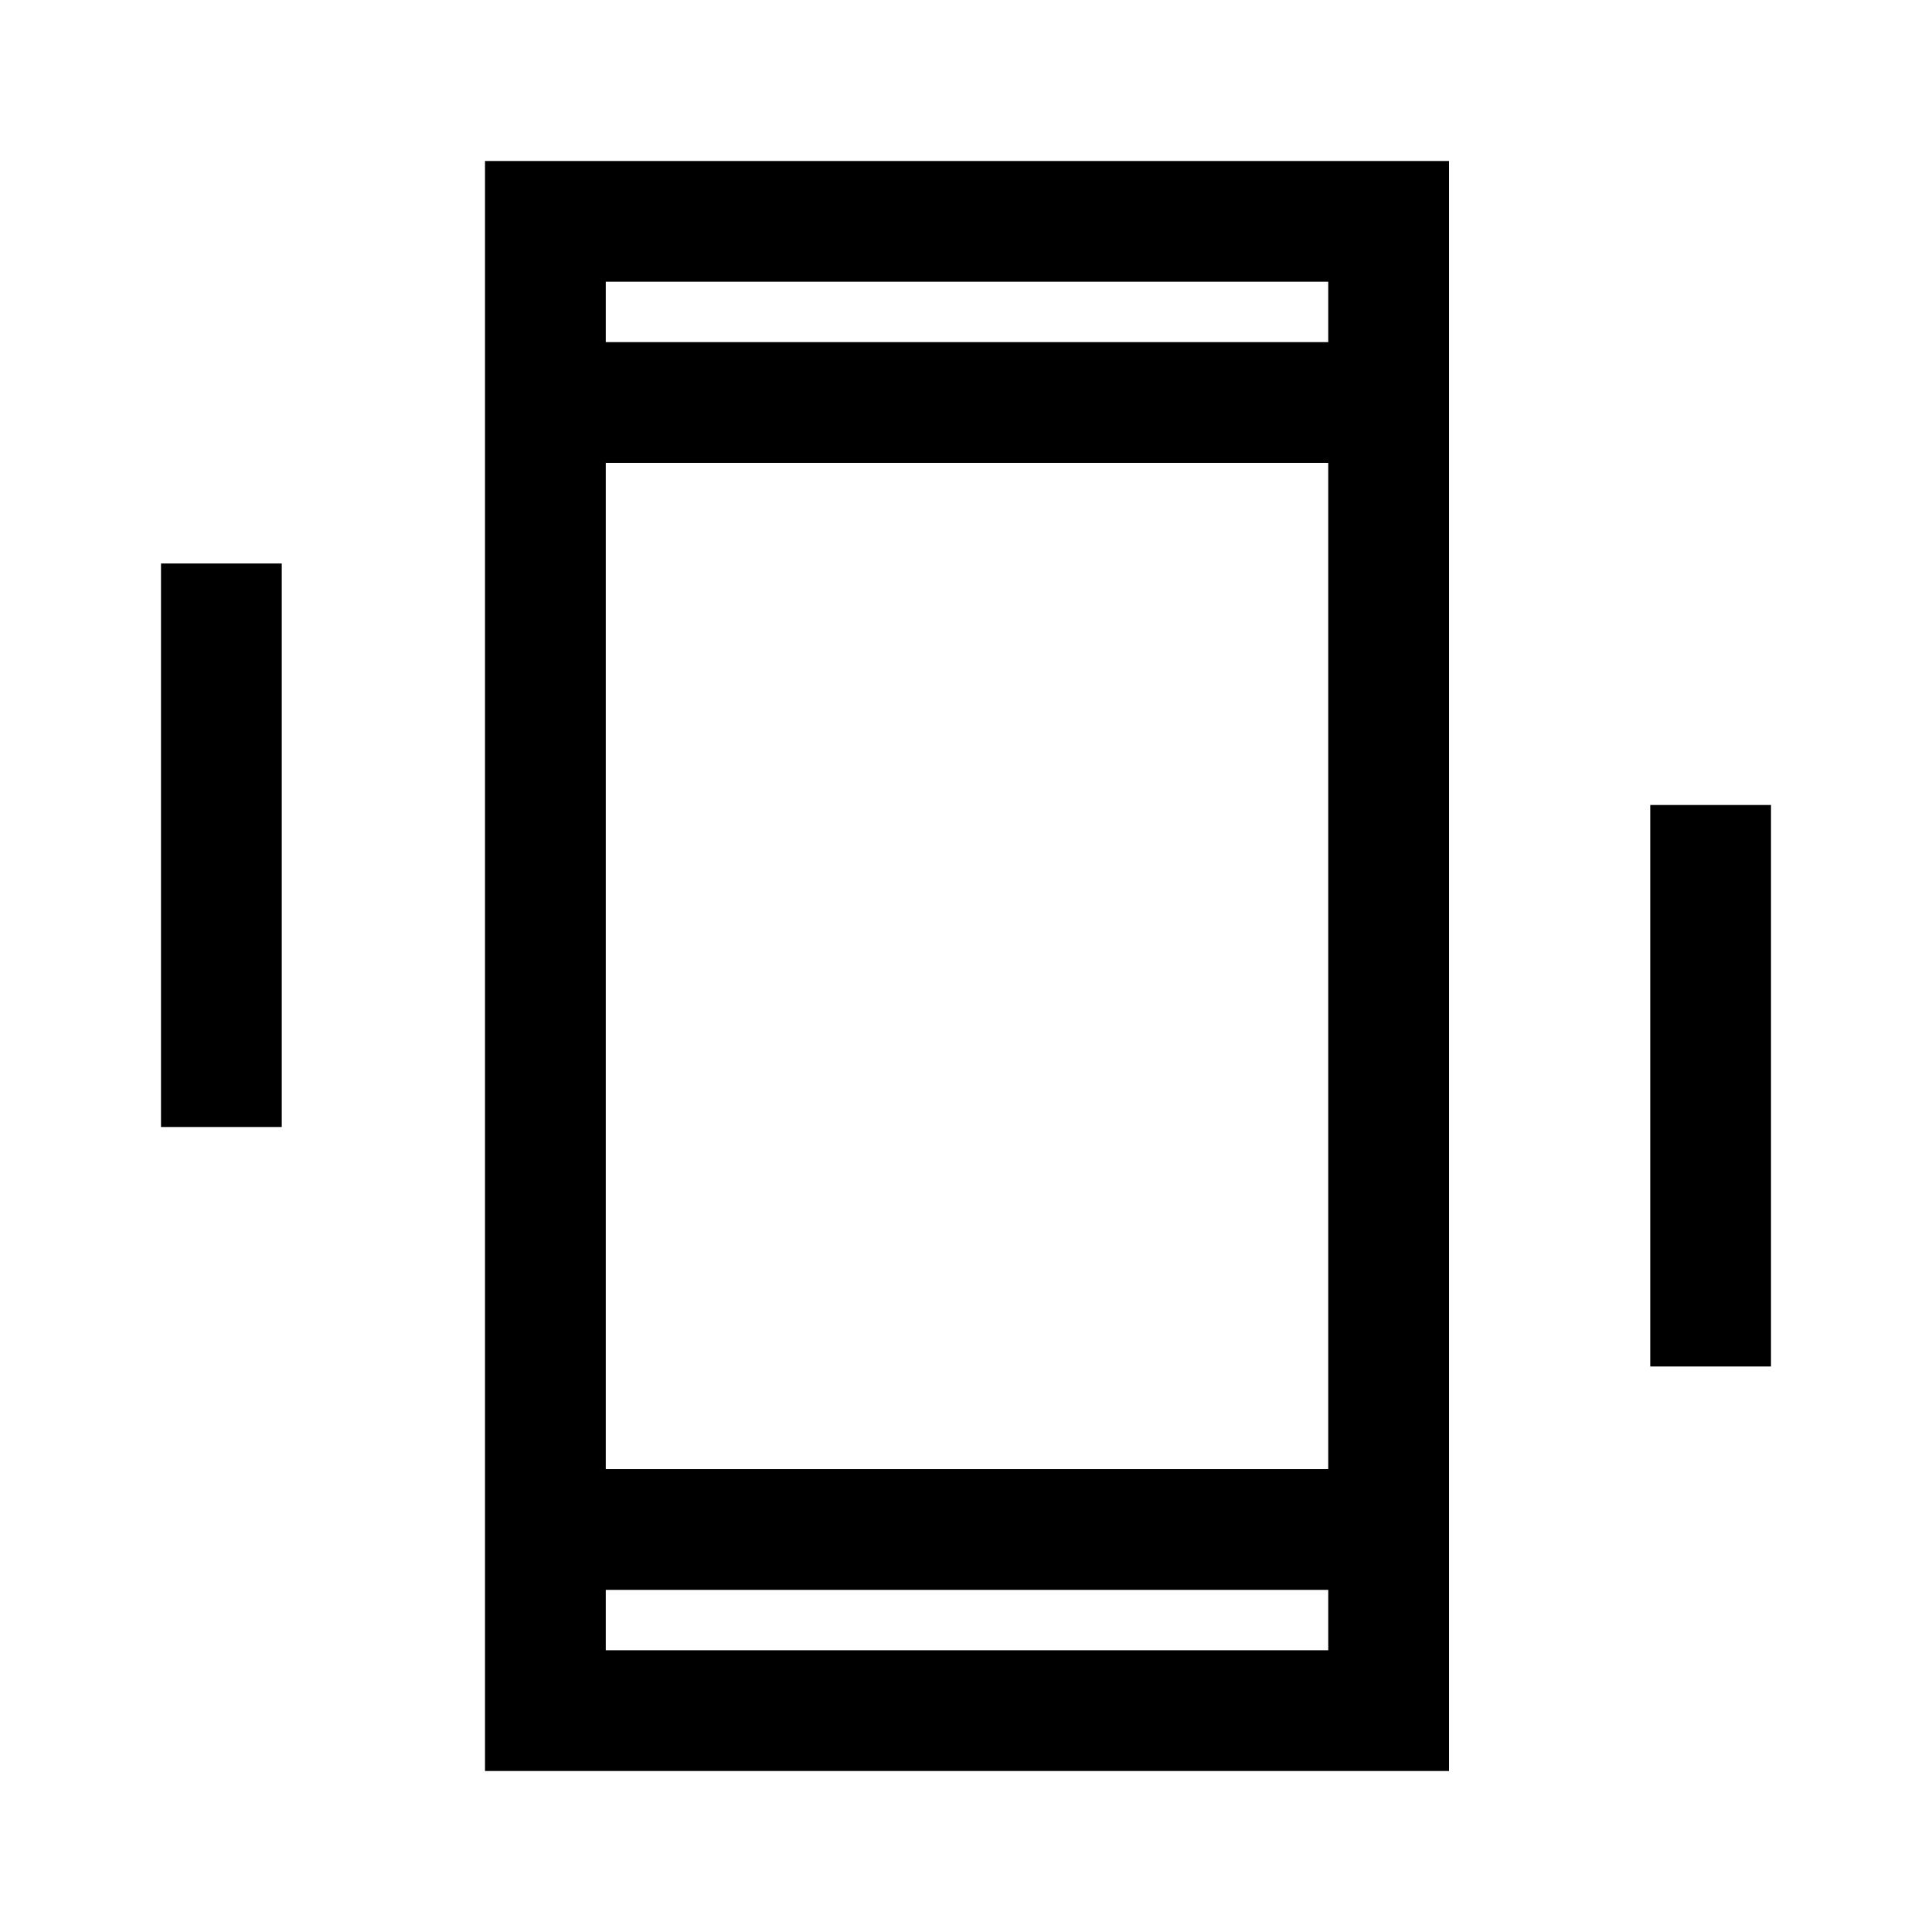
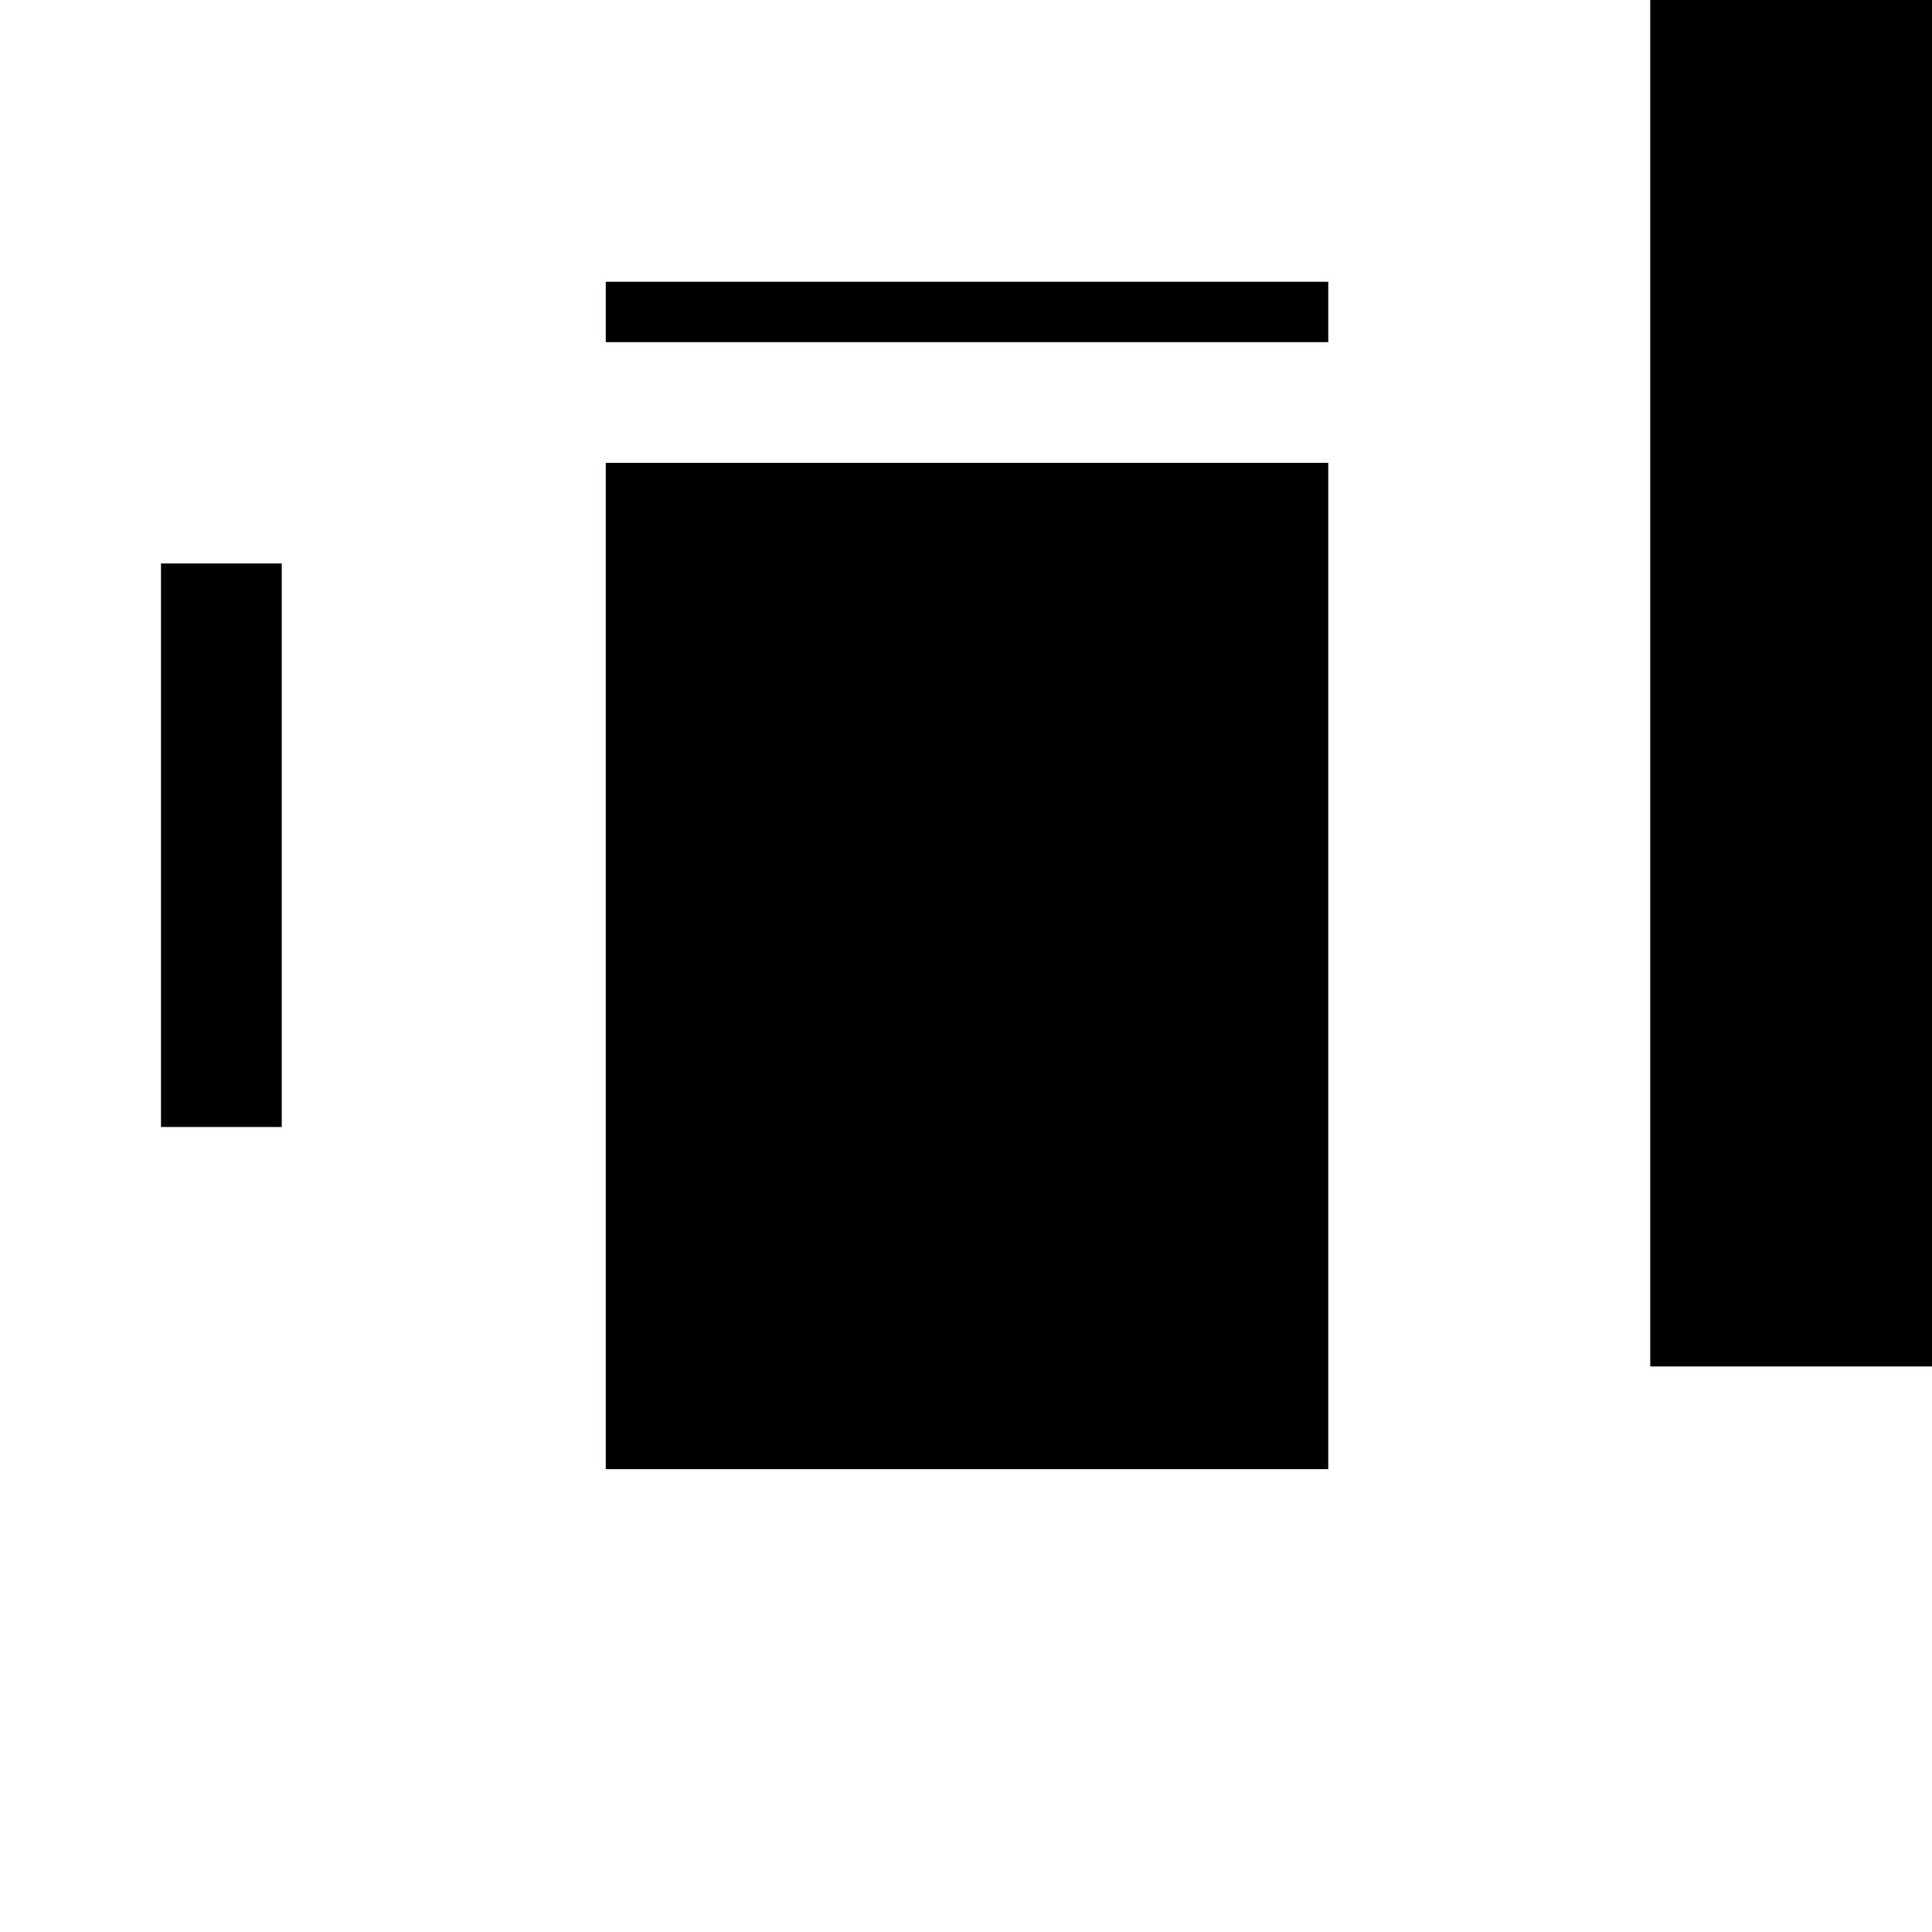
<svg xmlns="http://www.w3.org/2000/svg" width="48" height="48" viewBox="0 -960 960 960">
-   <path d="M80-400v-280h60v280H80Zm740 119v-279h60v279h-60ZM241-80v-800h479v800H241Zm419-90H301v30h359v-30ZM301-790h359v-30H301v30Zm0 0v-30 30Zm0 620v30-30Zm0-60h359v-500H301v500Z" />
+   <path d="M80-400v-280h60v280H80Zm740 119v-279h60v279h-60Zv-800h479v800H241Zm419-90H301v30h359v-30ZM301-790h359v-30H301v30Zm0 0v-30 30Zm0 620v30-30Zm0-60h359v-500H301v500Z" />
</svg>